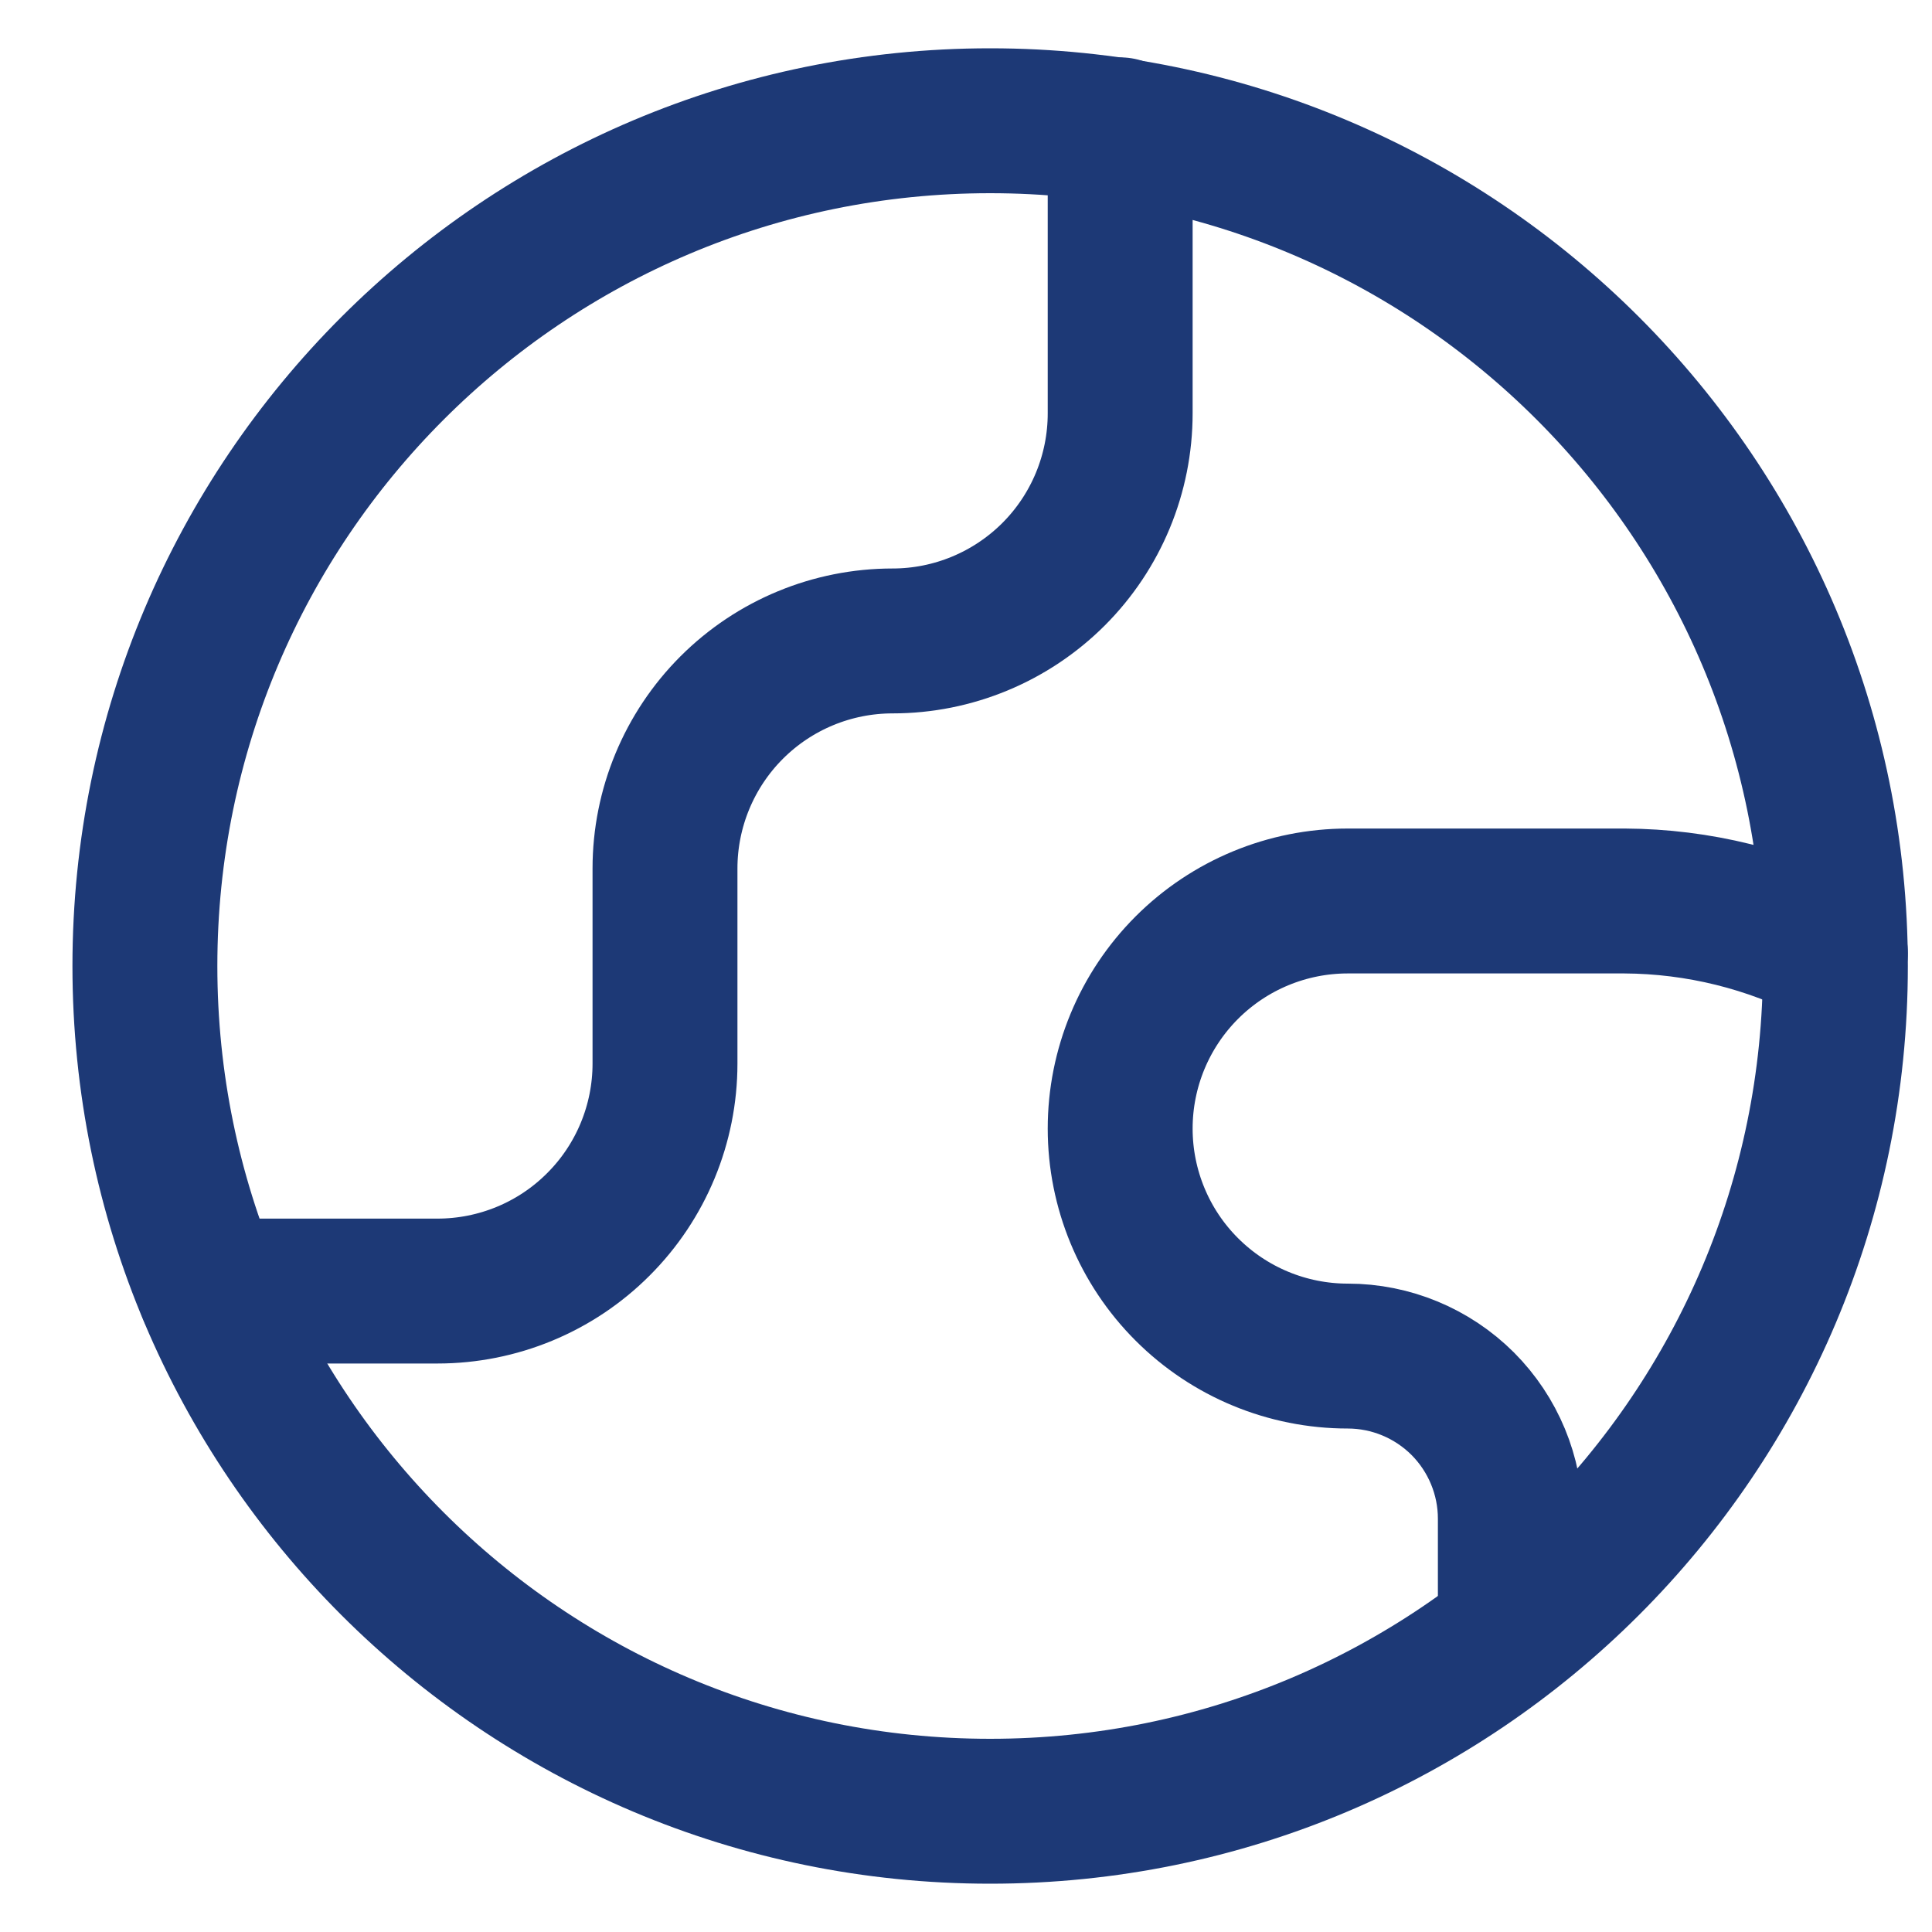
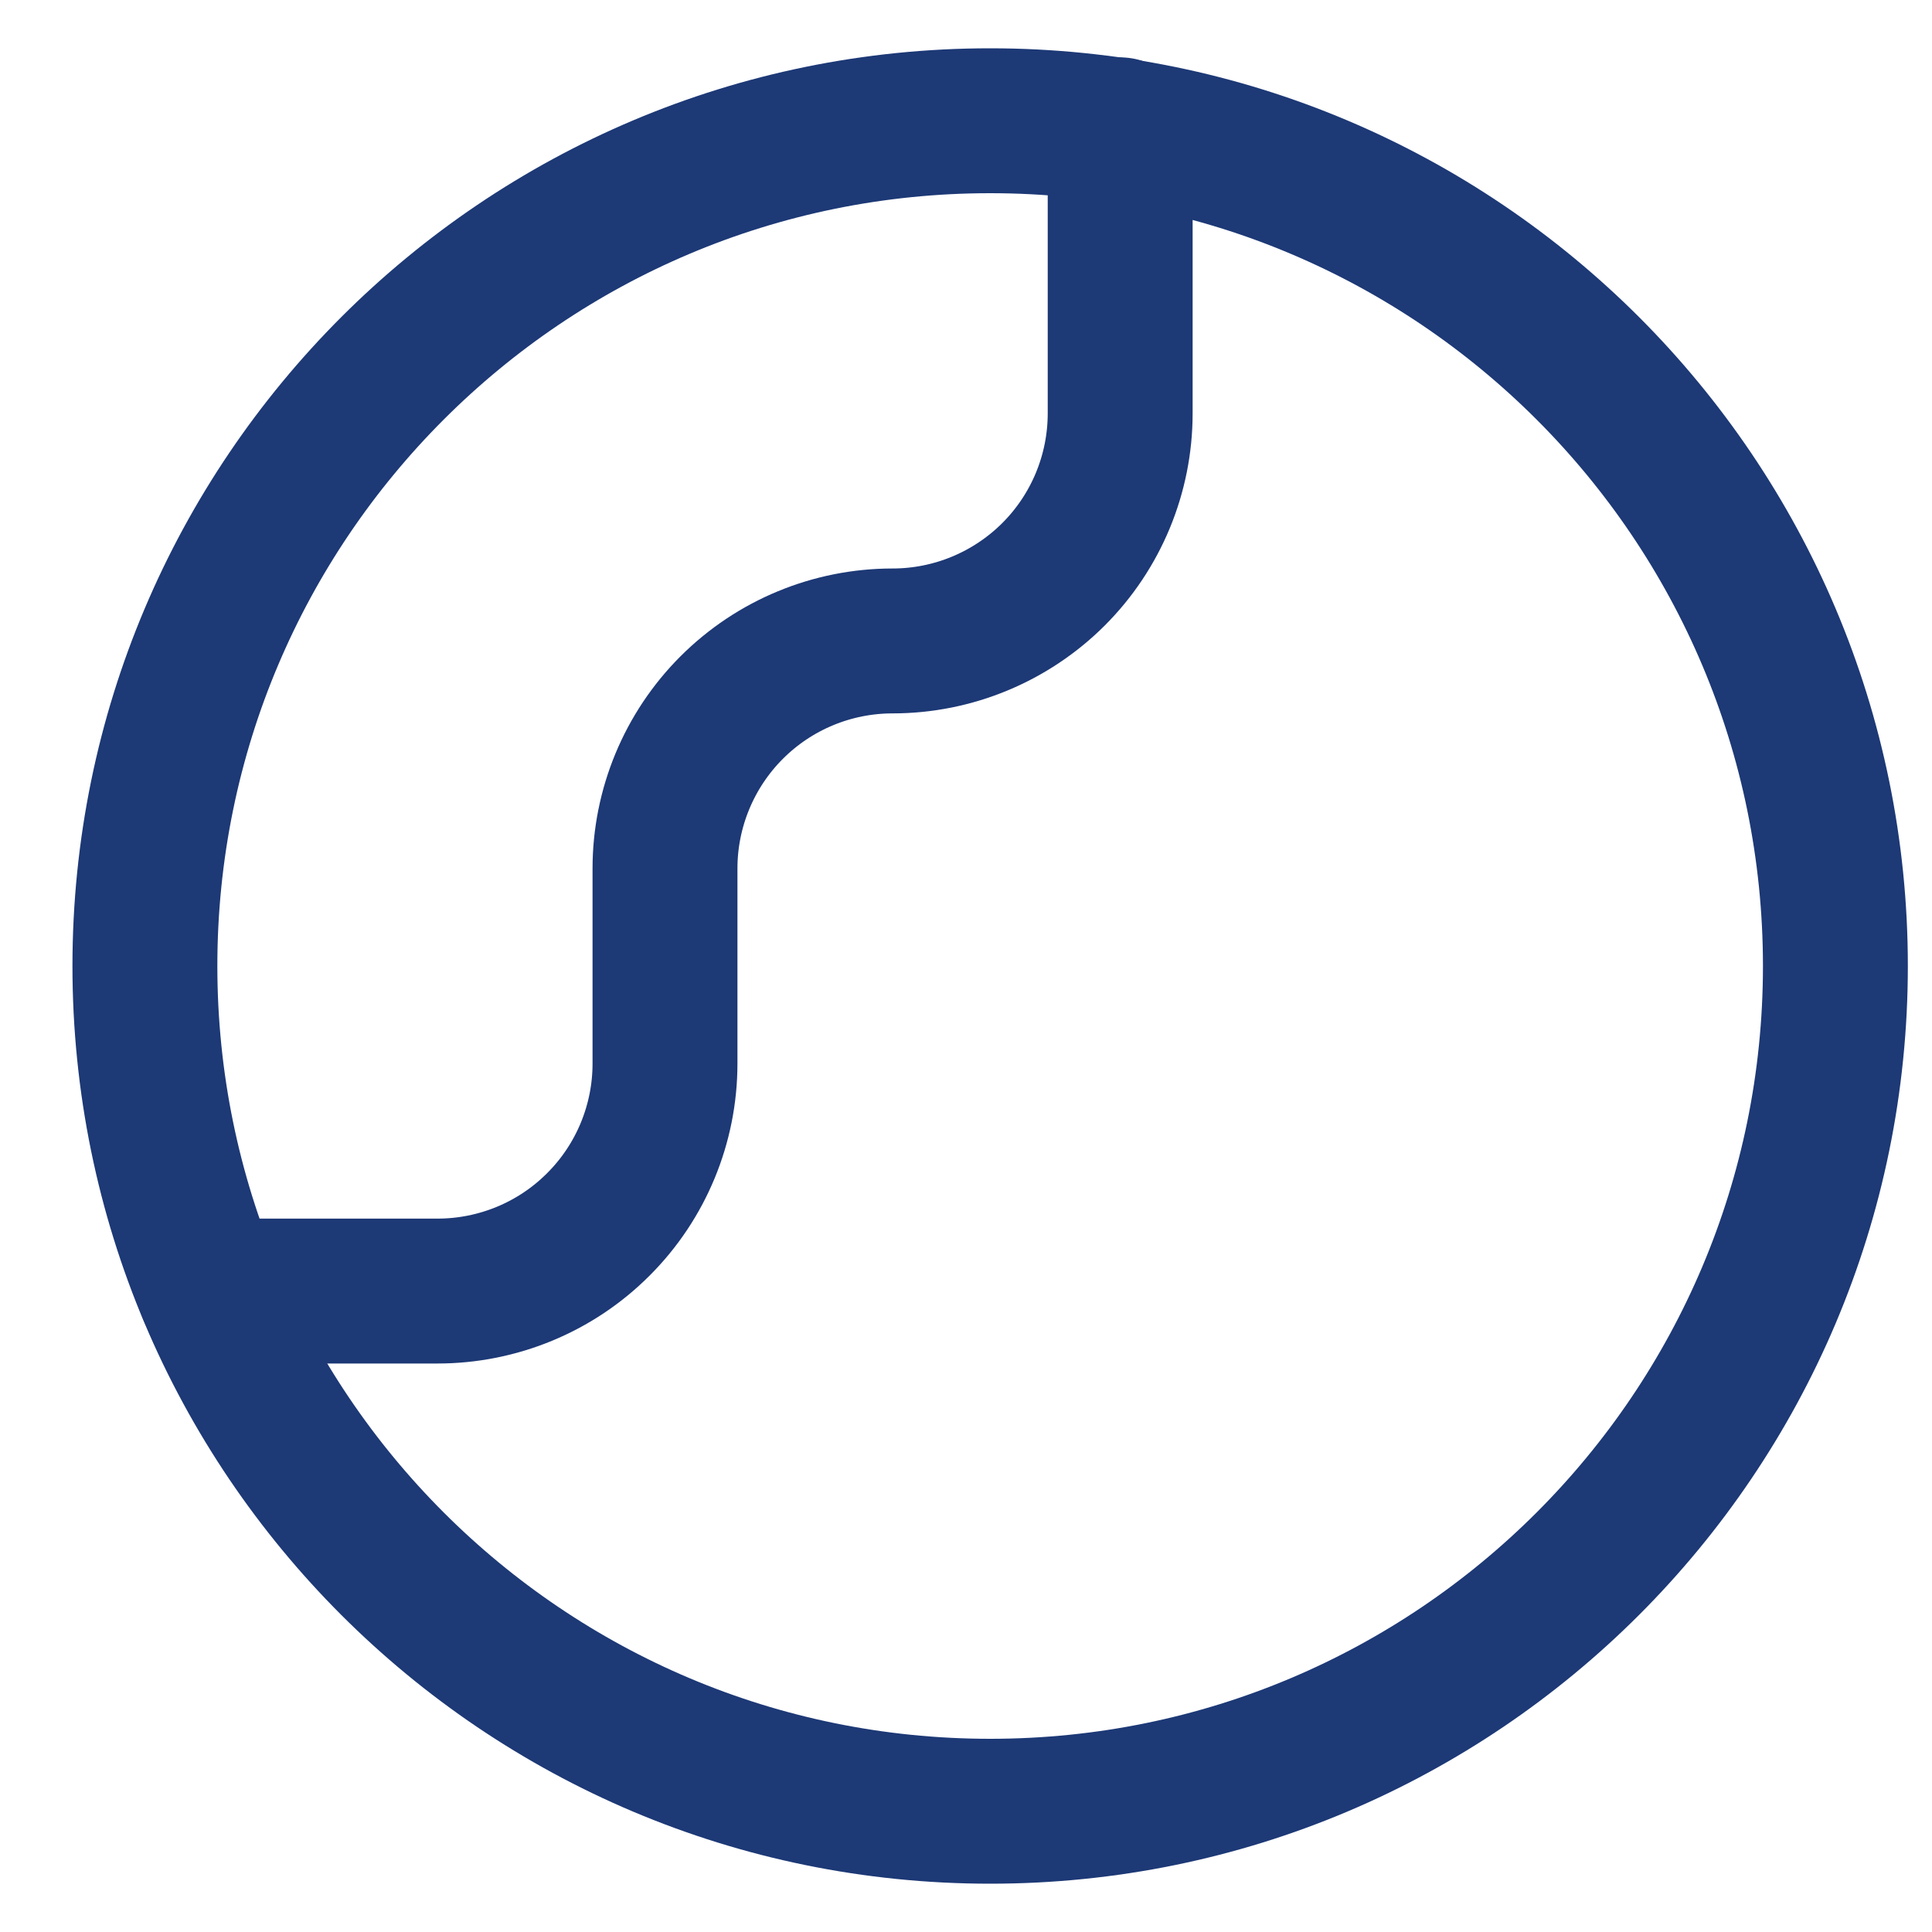
<svg xmlns="http://www.w3.org/2000/svg" fill="none" height="20" viewBox="0 0 20 20" width="20">
  <path d="M10.25 18.75C15.083 18.75 19 14.833 19 10C19 5.168 15.083 1.25 10.25 1.25C5.418 1.25 1.5 5.168 1.5 10C1.5 14.833 5.418 18.75 10.25 18.75Z" stroke="#1D3976" stroke-linecap="round" stroke-linejoin="round" stroke-width="1.5" />
  <path d="M2.173 13.365H4.529C5.153 13.365 5.753 13.117 6.194 12.675C6.636 12.234 6.884 11.634 6.884 11.01V8.99C6.884 8.366 7.133 7.766 7.574 7.325C8.016 6.883 8.615 6.635 9.24 6.635C9.865 6.635 10.464 6.386 10.906 5.945C11.348 5.503 11.596 4.904 11.596 4.279V1.344" stroke="#1D3976" stroke-linecap="round" stroke-linejoin="round" stroke-width="1.5" />
-   <path d="M19 9.865C18.326 9.516 17.579 9.331 16.819 9.327H13.952C13.327 9.327 12.728 9.575 12.286 10.017C11.844 10.459 11.596 11.058 11.596 11.683C11.596 12.307 11.844 12.907 12.286 13.348C12.728 13.79 13.327 14.038 13.952 14.038C14.398 14.038 14.826 14.216 15.142 14.531C15.457 14.847 15.635 15.275 15.635 15.721V16.892" stroke="#1D3976" stroke-linecap="round" stroke-linejoin="round" stroke-width="1.5" />
</svg>